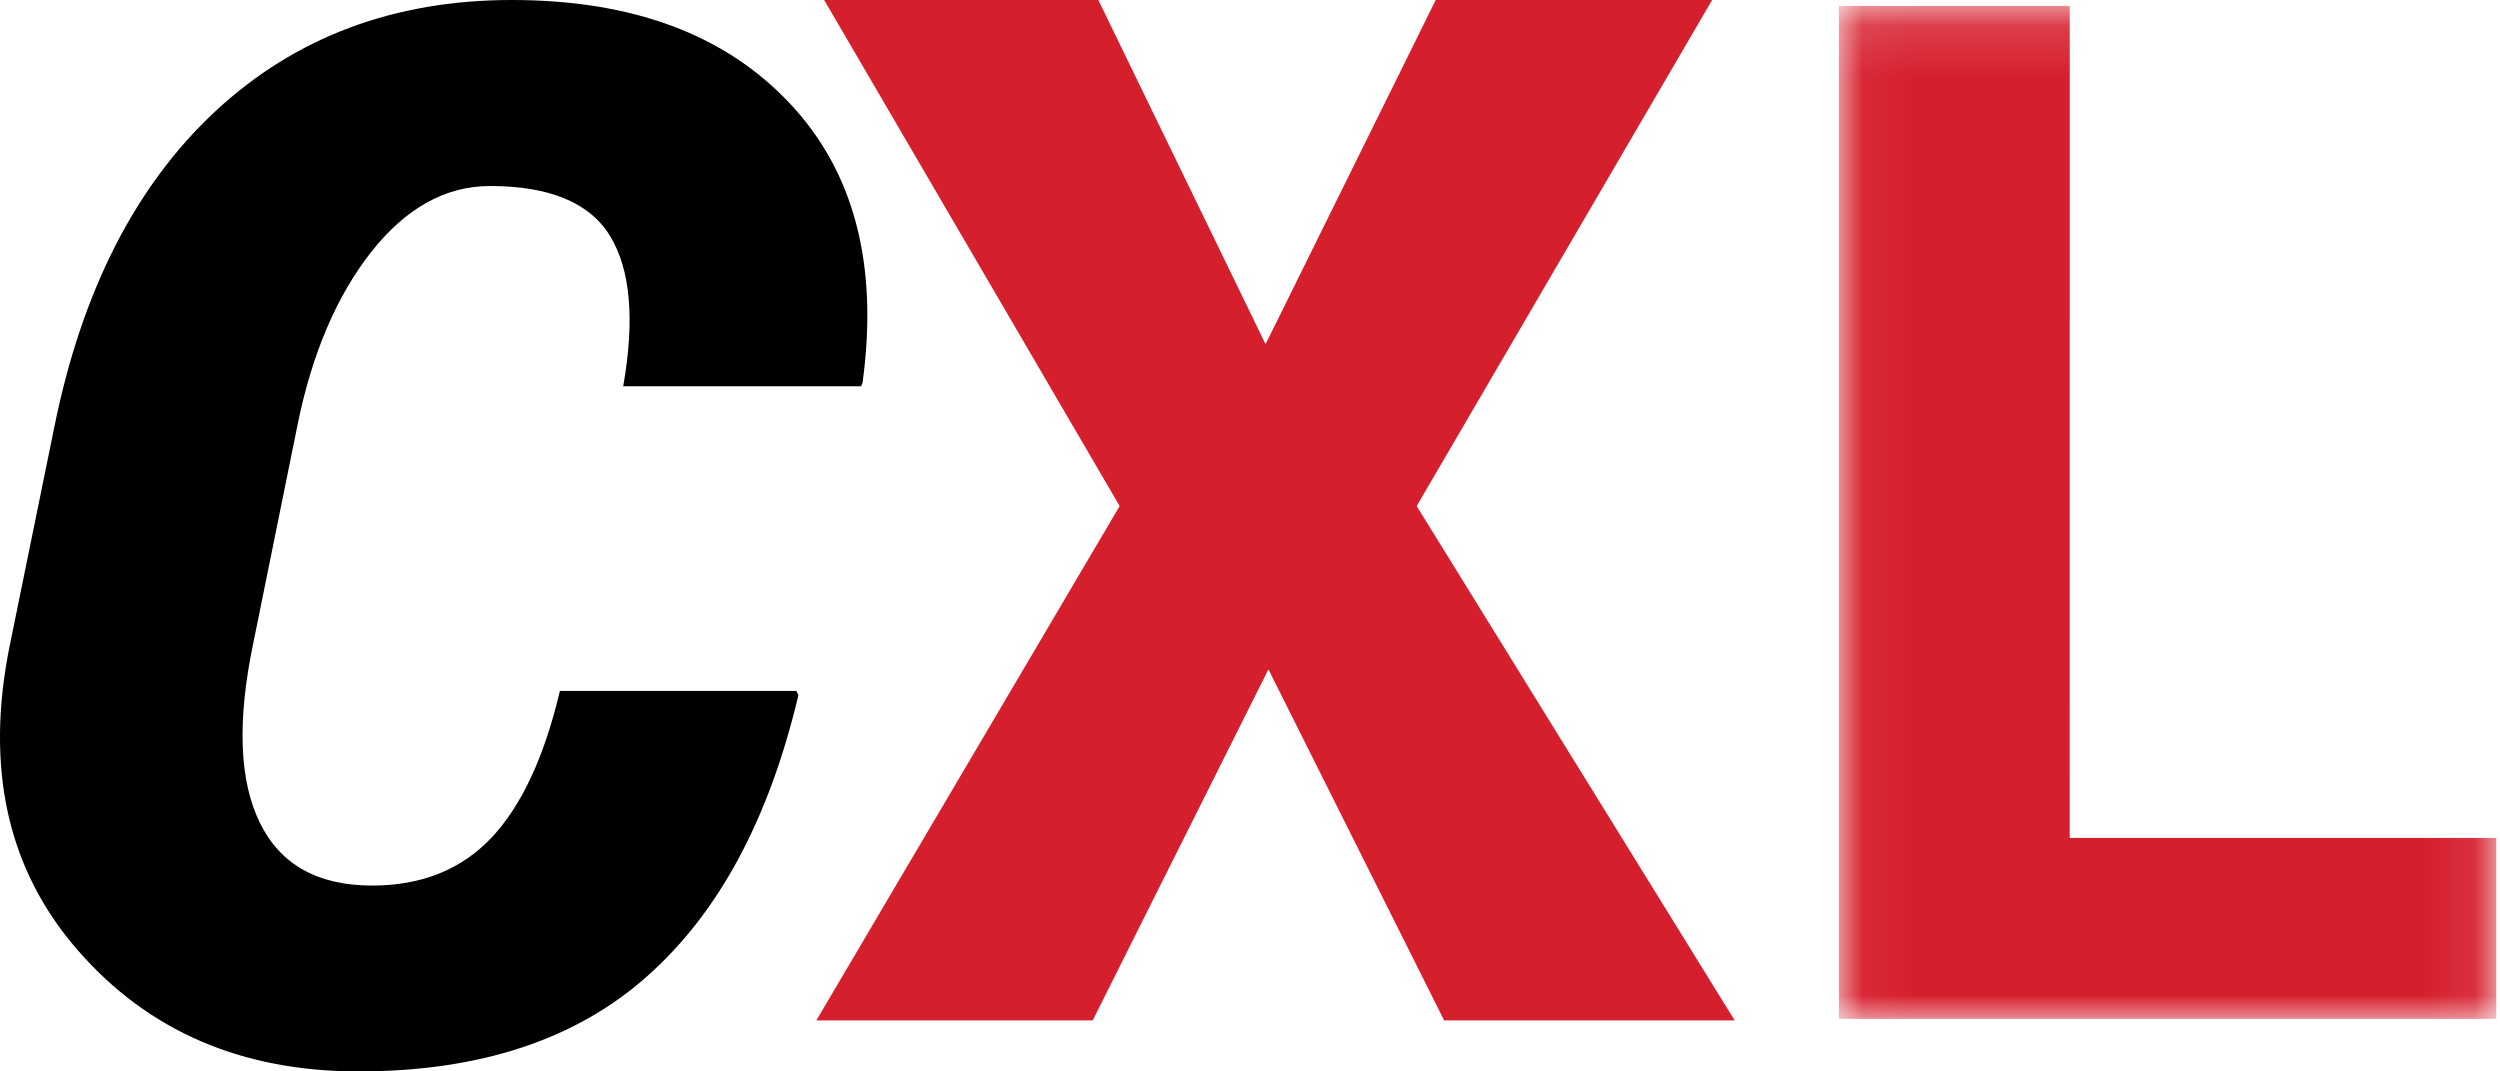
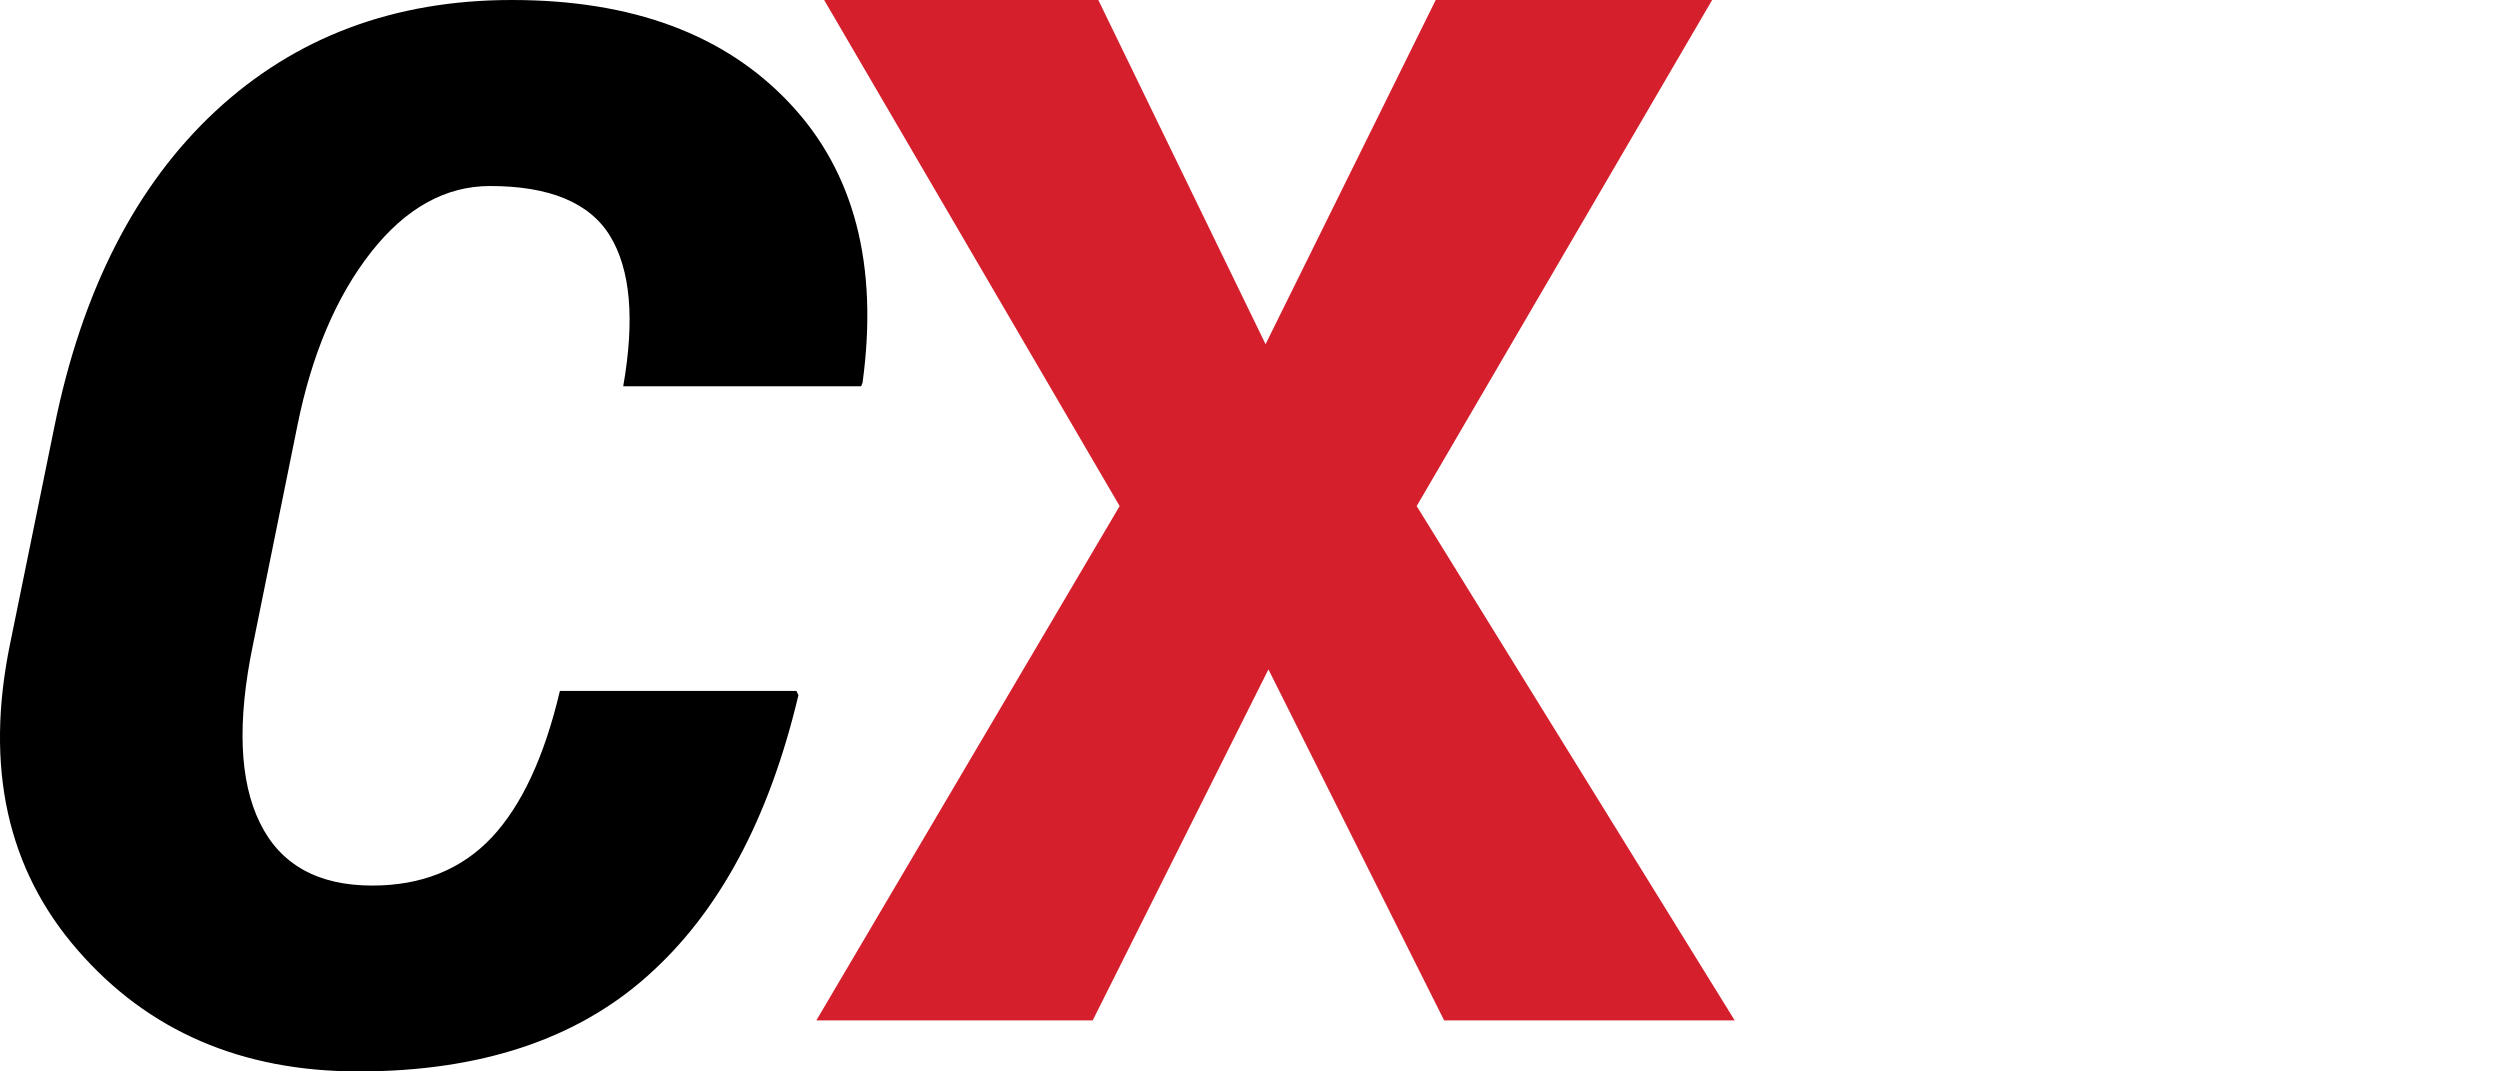
<svg xmlns="http://www.w3.org/2000/svg" xmlns:xlink="http://www.w3.org/1999/xlink" width="49" height="21" viewBox="0 0 49 21">
  <defs>
    <path id="a" d="M.042.116h12.885V19.97H.042z" />
  </defs>
  <g fill="none" fill-rule="evenodd">
    <path fill="#000" d="M15.61 13.542l.039.084c-.576 2.431-1.563 4.267-2.965 5.508C11.289 20.377 9.4 21 7.026 21c-2.291 0-4.125-.791-5.504-2.378-1.38-1.584-1.82-3.58-1.327-5.99l.87-4.263C1.605 5.697 2.66 3.634 4.222 2.18 5.785.727 7.723 0 10.032 0c2.36 0 4.173.673 5.442 2.02 1.27 1.345 1.747 3.172 1.432 5.481l-.028.07h-4.663c.23-1.31.142-2.29-.257-2.944-.397-.653-1.185-.981-2.353-.981-.874 0-1.652.433-2.332 1.296-.678.865-1.162 1.998-1.444 3.4l-.87 4.29c-.314 1.513-.267 2.677.135 3.495.4.82 1.137 1.23 2.202 1.23.97 0 1.75-.316 2.34-.941.588-.627 1.034-1.584 1.338-2.874h4.635z" />
    <path fill="#D61F2D" d="M24.805 6.746L28.14 0h5.418l-5.791 9.919L34 20h-5.695l-3.444-6.88L21.417 20H16l5.945-10.081L16.153 0h5.374z" />
    <g transform="translate(36)">
      <mask id="b" fill="#fff">
        <use xlink:href="#a" />
      </mask>
-       <path fill="#D61F2D" d="M4.566 16.424h8.361v3.546H.042V.116h4.525z" mask="url(#b)" />
    </g>
  </g>
</svg>